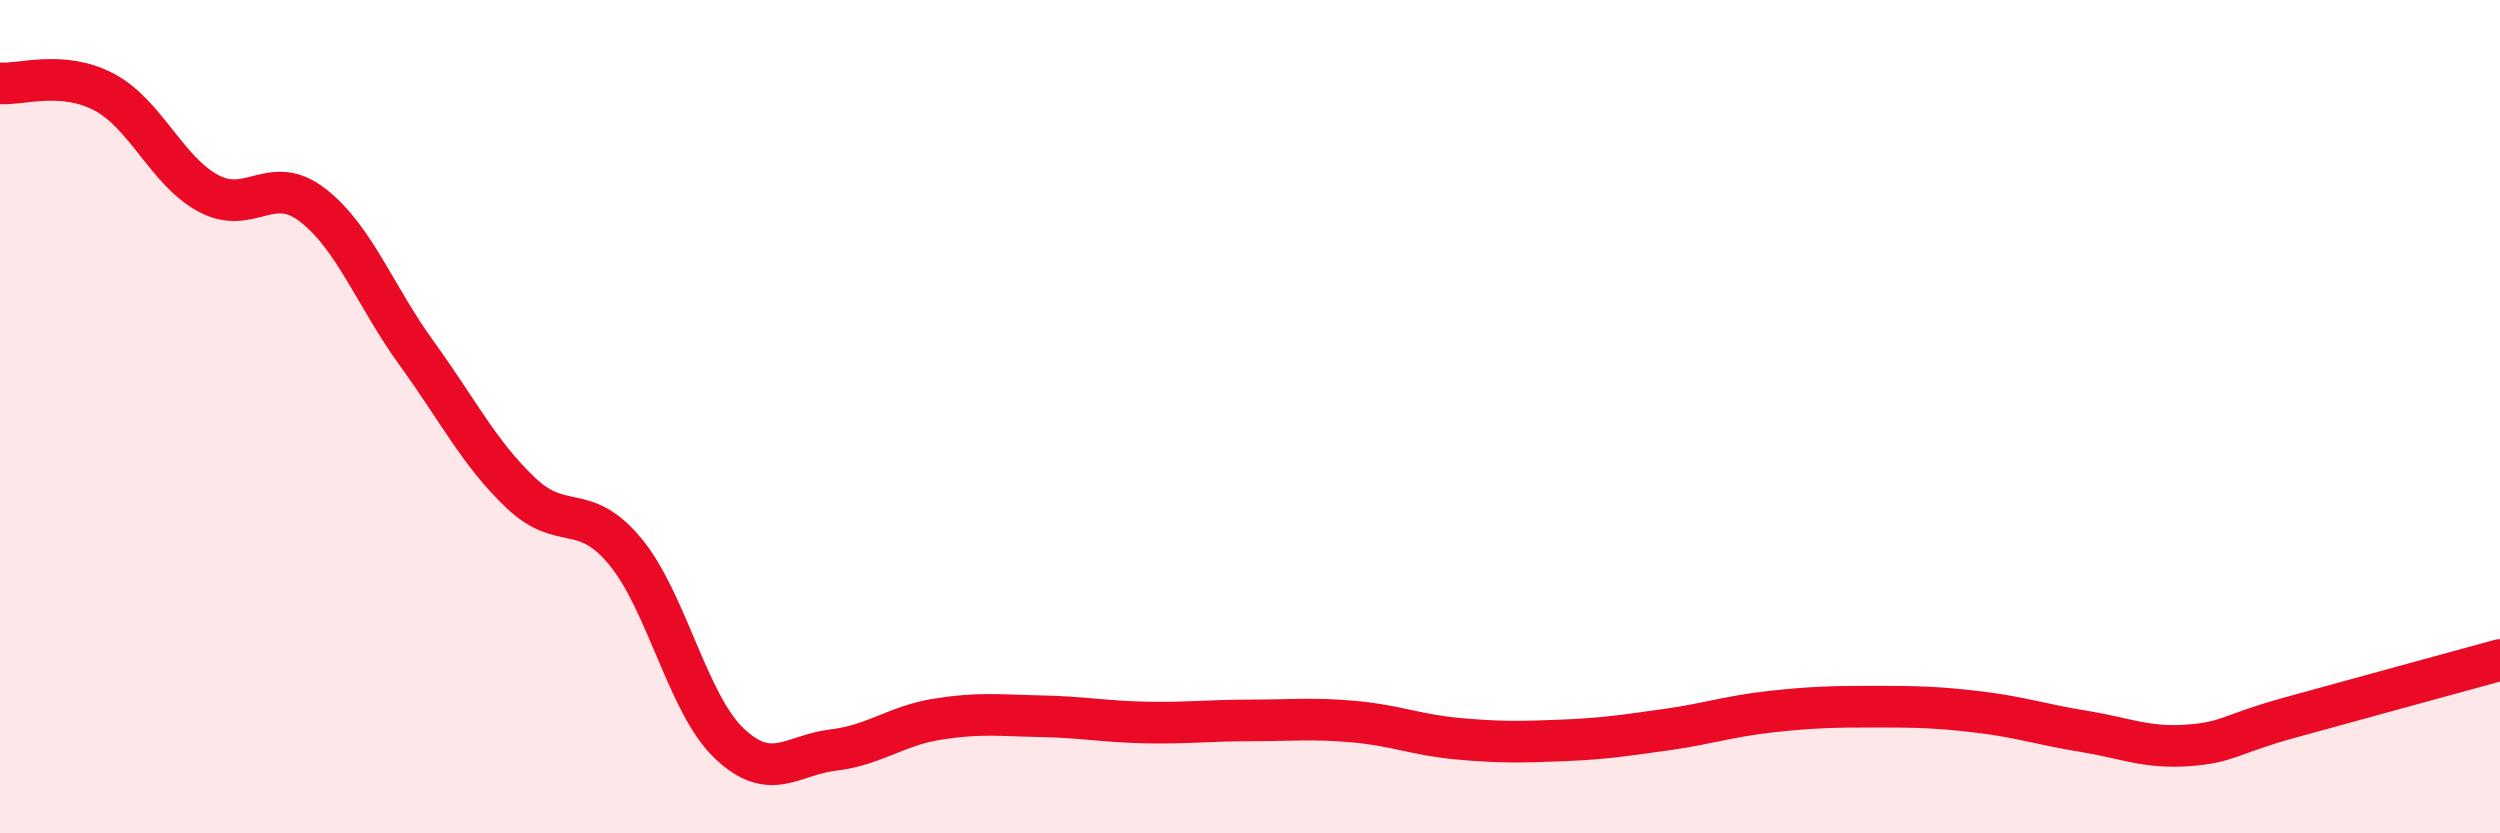
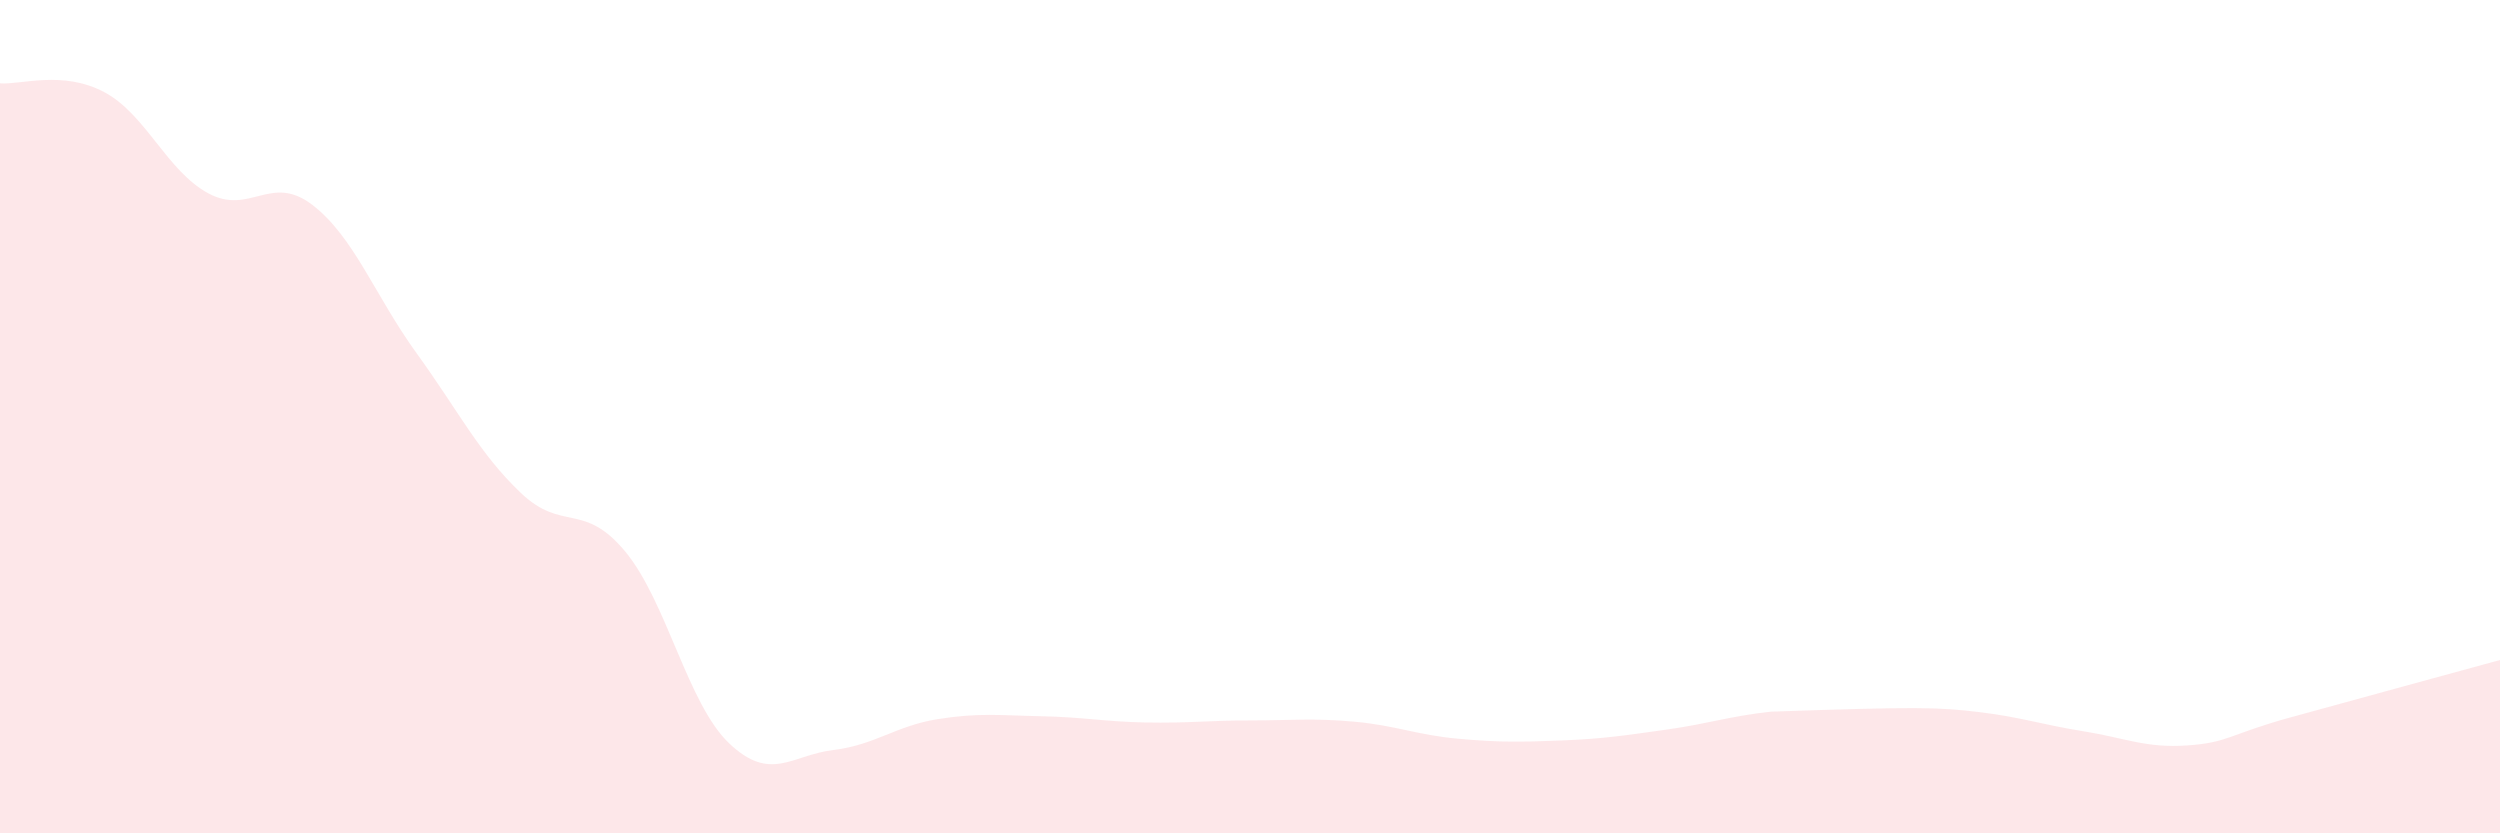
<svg xmlns="http://www.w3.org/2000/svg" width="60" height="20" viewBox="0 0 60 20">
-   <path d="M 0,2 C 0.5,2.04 1.5,1.68 2.5,2.21 C 3.5,2.74 4,4.1 5,4.64 C 6,5.18 6.5,4.15 7.5,4.92 C 8.5,5.69 9,7.1 10,8.48 C 11,9.86 11.5,10.88 12.5,11.83 C 13.5,12.78 14,12.03 15,13.23 C 16,14.43 16.5,16.89 17.5,17.84 C 18.5,18.79 19,18.12 20,18 C 21,17.88 21.5,17.42 22.5,17.26 C 23.5,17.1 24,17.17 25,17.19 C 26,17.21 26.5,17.32 27.5,17.34 C 28.5,17.36 29,17.29 30,17.29 C 31,17.29 31.5,17.23 32.5,17.32 C 33.5,17.41 34,17.64 35,17.73 C 36,17.82 36.5,17.81 37.5,17.77 C 38.5,17.73 39,17.65 40,17.51 C 41,17.37 41.5,17.19 42.5,17.08 C 43.5,16.97 44,16.96 45,16.96 C 46,16.96 46.5,16.97 47.5,17.09 C 48.5,17.21 49,17.39 50,17.55 C 51,17.71 51.5,17.96 52.5,17.89 C 53.5,17.82 53.5,17.62 55,17.21 C 56.5,16.8 59,16.11 60,15.84L60 20L0 20Z" fill="#EB0A25" opacity="0.1" stroke-linecap="round" stroke-linejoin="round" />
-   <path d="M 0,2 C 0.5,2.04 1.5,1.68 2.5,2.21 C 3.5,2.74 4,4.1 5,4.64 C 6,5.18 6.5,4.15 7.5,4.92 C 8.5,5.69 9,7.1 10,8.48 C 11,9.86 11.5,10.88 12.5,11.83 C 13.5,12.78 14,12.03 15,13.23 C 16,14.43 16.5,16.89 17.5,17.84 C 18.5,18.79 19,18.12 20,18 C 21,17.88 21.5,17.42 22.5,17.26 C 23.5,17.1 24,17.17 25,17.19 C 26,17.21 26.5,17.32 27.5,17.34 C 28.5,17.36 29,17.29 30,17.29 C 31,17.29 31.5,17.23 32.5,17.32 C 33.5,17.41 34,17.64 35,17.73 C 36,17.82 36.5,17.81 37.5,17.77 C 38.5,17.73 39,17.65 40,17.51 C 41,17.37 41.5,17.19 42.5,17.08 C 43.5,16.97 44,16.96 45,16.96 C 46,16.96 46.5,16.97 47.5,17.09 C 48.5,17.21 49,17.39 50,17.55 C 51,17.71 51.5,17.96 52.5,17.89 C 53.5,17.82 53.5,17.62 55,17.21 C 56.5,16.8 59,16.11 60,15.84" stroke="#EB0A25" stroke-width="1" fill="none" stroke-linecap="round" stroke-linejoin="round" />
+   <path d="M 0,2 C 0.5,2.04 1.5,1.68 2.5,2.21 C 3.5,2.74 4,4.1 5,4.64 C 6,5.18 6.5,4.15 7.5,4.92 C 8.5,5.69 9,7.1 10,8.48 C 11,9.86 11.5,10.88 12.5,11.83 C 13.5,12.78 14,12.03 15,13.23 C 16,14.43 16.5,16.89 17.5,17.84 C 18.5,18.79 19,18.12 20,18 C 21,17.88 21.5,17.42 22.5,17.26 C 23.5,17.1 24,17.17 25,17.19 C 26,17.21 26.5,17.32 27.5,17.34 C 28.5,17.36 29,17.29 30,17.29 C 31,17.29 31.5,17.23 32.5,17.32 C 33.5,17.41 34,17.64 35,17.73 C 36,17.82 36.5,17.81 37.5,17.77 C 38.5,17.73 39,17.65 40,17.51 C 41,17.37 41.5,17.19 42.5,17.08 C 46,16.96 46.5,16.97 47.5,17.09 C 48.5,17.21 49,17.39 50,17.55 C 51,17.71 51.5,17.96 52.5,17.89 C 53.5,17.82 53.5,17.62 55,17.21 C 56.5,16.8 59,16.11 60,15.84L60 20L0 20Z" fill="#EB0A25" opacity="0.1" stroke-linecap="round" stroke-linejoin="round" />
</svg>